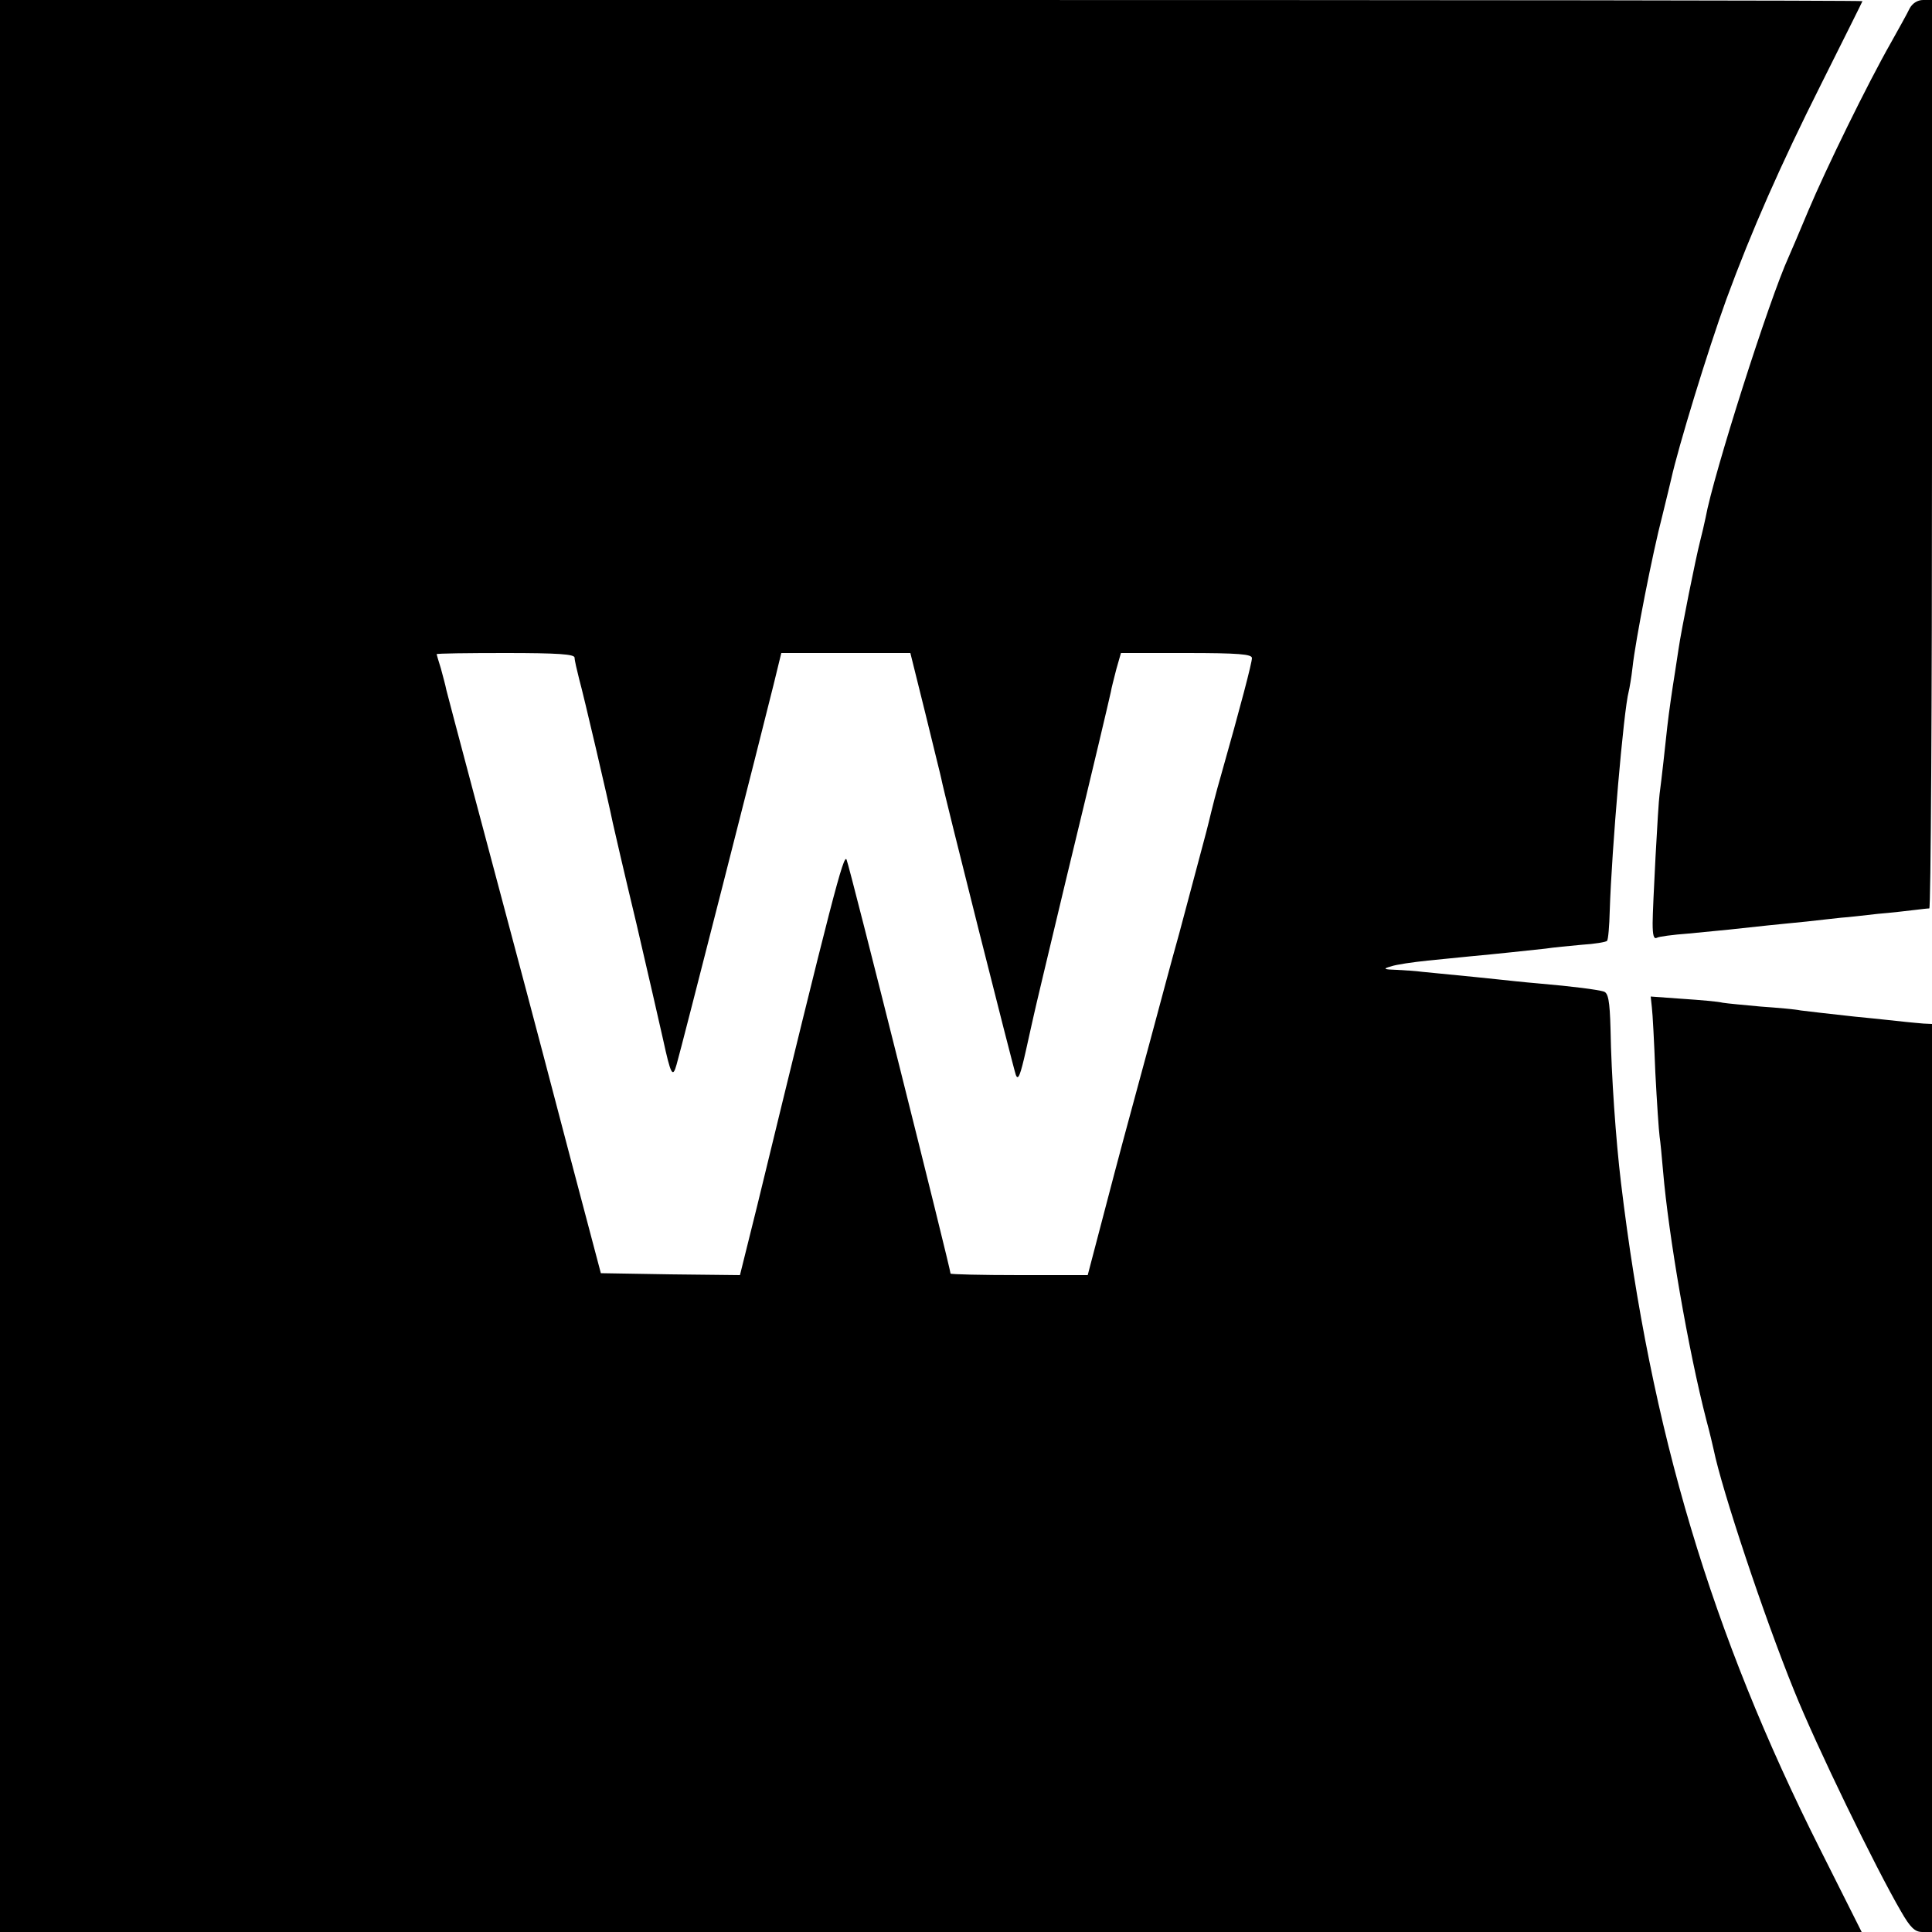
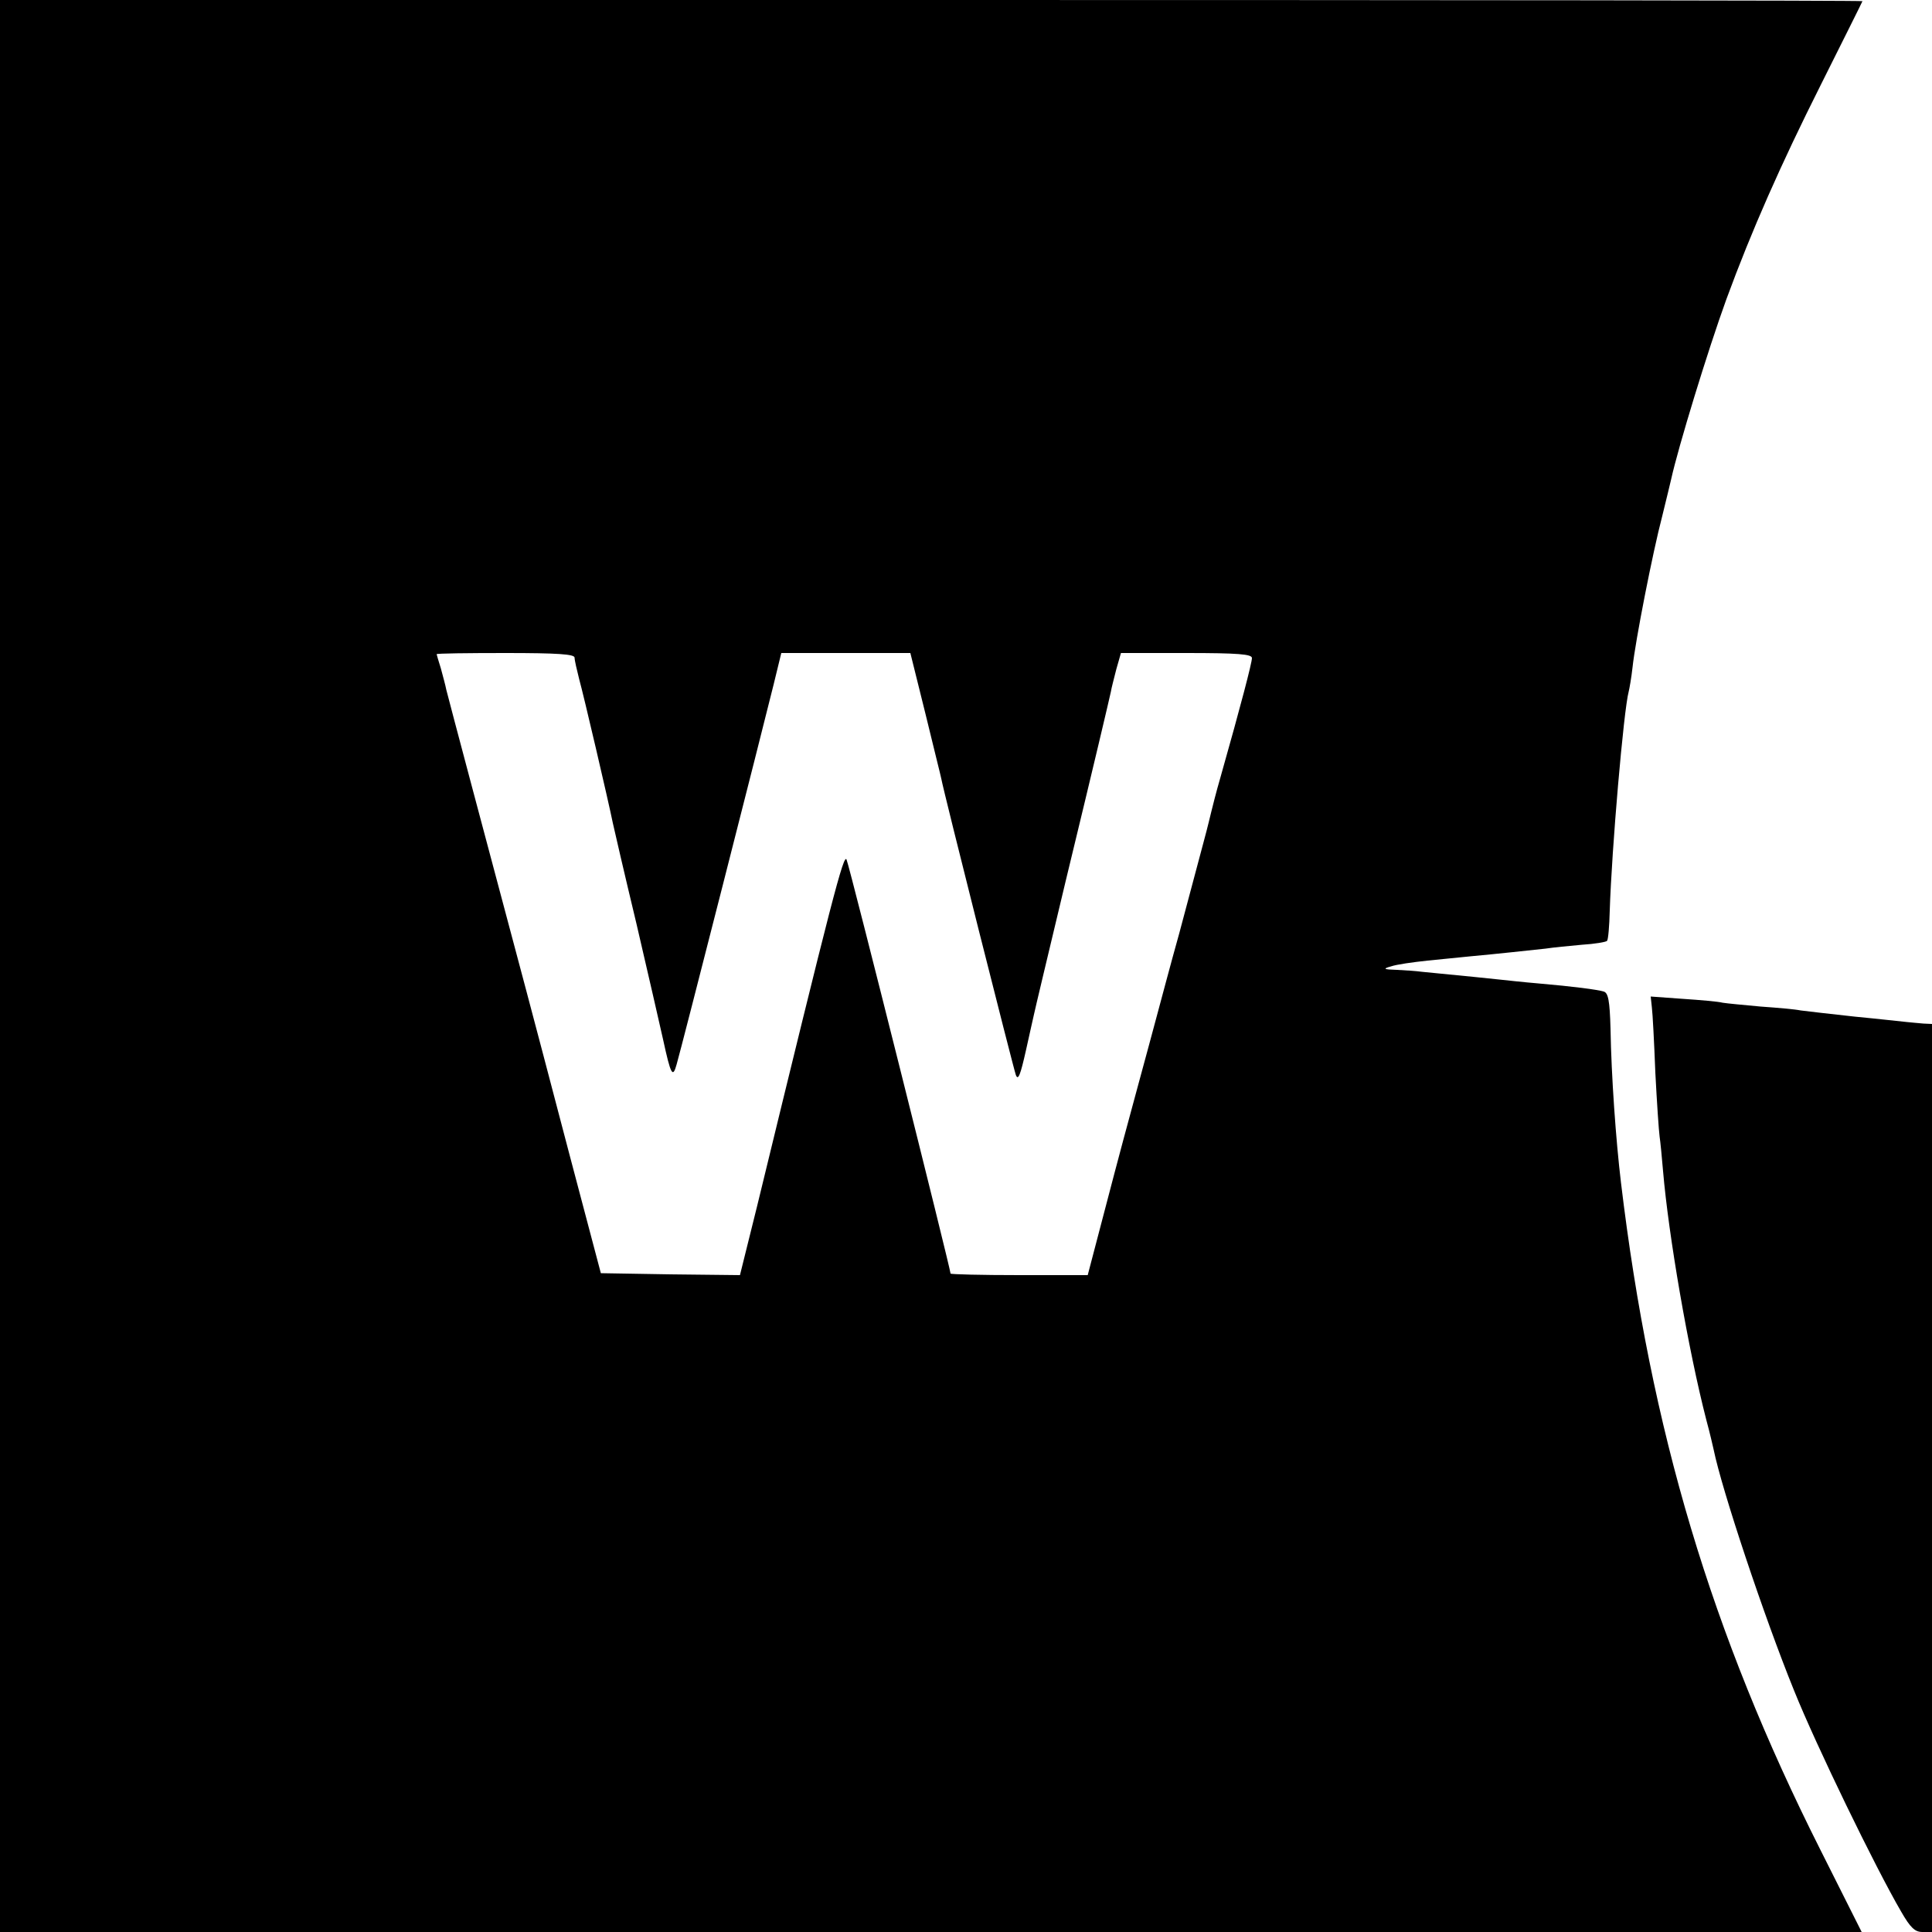
<svg xmlns="http://www.w3.org/2000/svg" version="1.0" width="500pt" height="500pt" viewBox="0 0 500 500" preserveAspectRatio="xMidYMid meet">
  <g transform="translate(0,500) scale(0.1,-0.1)" fill="#000000" stroke="none">
    <path d="M0 2500 l0 -2500 2409 0 2409 0 -107 213 c-282 560 -439 1084 -516 1727 -13 108 -25 276 -27 398 -2 73 -6 93 -18 96 -17 5 -77 13 -170 21 -36 3 -81 8 -100 10 -30 3 -74 8 -200 20 -14 2 -43 4 -65 5 -35 1 -37 3 -15 9 14 5 57 11 95 15 39 4 88 9 110 11 66 6 158 16 195 20 19 3 62 7 94 10 33 2 62 7 65 10 3 3 6 38 7 78 5 159 36 519 49 567 2 8 7 36 10 63 7 67 52 297 77 392 11 44 21 87 23 95 18 82 95 334 143 466 65 177 141 349 244 554 59 118 108 216 108 217 0 2 -1084 3 -2410 3 l-2410 0 0 -2500z m1487 798 c0 -7 6 -32 12 -56 11 -39 75 -313 87 -372 3 -14 30 -131 61 -260 30 -129 61 -264 69 -300 20 -92 25 -101 35 -65 11 37 223 869 251 983 l20 82 167 0 167 0 39 -157 c21 -87 40 -162 41 -168 6 -34 187 -751 193 -767 6 -16 12 1 26 63 10 46 20 89 21 94 1 6 38 161 82 345 79 326 110 459 117 490 1 8 8 34 14 58 l12 42 169 0 c135 0 170 -3 170 -13 0 -12 -28 -120 -81 -307 -12 -41 -22 -82 -24 -90 -2 -8 -10 -42 -19 -75 -9 -33 -18 -67 -20 -75 -2 -8 -22 -82 -44 -165 -23 -82 -48 -177 -57 -210 -9 -33 -31 -116 -50 -185 -19 -69 -56 -207 -82 -307 l-48 -183 -177 0 c-98 0 -178 2 -178 4 0 12 -261 1053 -269 1071 -7 19 -37 -96 -232 -898 l-44 -177 -180 2 -180 3 -82 310 c-45 171 -95 362 -112 425 -95 356 -202 758 -206 775 -2 11 -9 36 -14 55 -6 19 -11 36 -11 37 0 2 80 3 178 3 136 0 179 -3 179 -12z" />
-     <path d="M4942 4978 c-6 -13 -28 -52 -48 -88 -61 -107 -169 -328 -214 -435 -23 -55 -46 -109 -51 -120 -50 -109 -195 -564 -215 -675 -3 -14 -9 -41 -14 -60 -11 -42 -49 -231 -56 -280 -3 -19 -7 -46 -9 -59 -7 -43 -16 -105 -20 -141 -5 -47 -15 -138 -20 -175 -4 -27 -18 -294 -18 -334 0 -32 3 -42 11 -38 4 3 41 8 82 11 76 7 133 13 205 21 22 2 67 7 100 10 33 4 74 8 90 10 17 1 59 6 95 10 36 3 79 8 95 10 17 2 33 4 38 4 4 1 7 530 7 1176 l0 1175 -23 0 c-15 0 -28 -9 -35 -22z" />
    <path d="M4275 2393 c2 -15 6 -91 9 -169 4 -77 9 -151 11 -165 2 -13 6 -54 9 -90 14 -165 65 -462 112 -644 9 -33 17 -68 19 -77 21 -103 130 -431 208 -623 57 -142 211 -459 277 -572 24 -42 36 -53 55 -53 l25 0 0 1175 0 1175 -22 1 c-13 1 -32 3 -43 4 -11 1 -72 8 -135 14 -63 7 -126 14 -140 16 -14 3 -60 7 -103 10 -43 4 -87 8 -99 10 -11 3 -58 7 -103 10 l-83 6 3 -28z" />
  </g>
</svg>